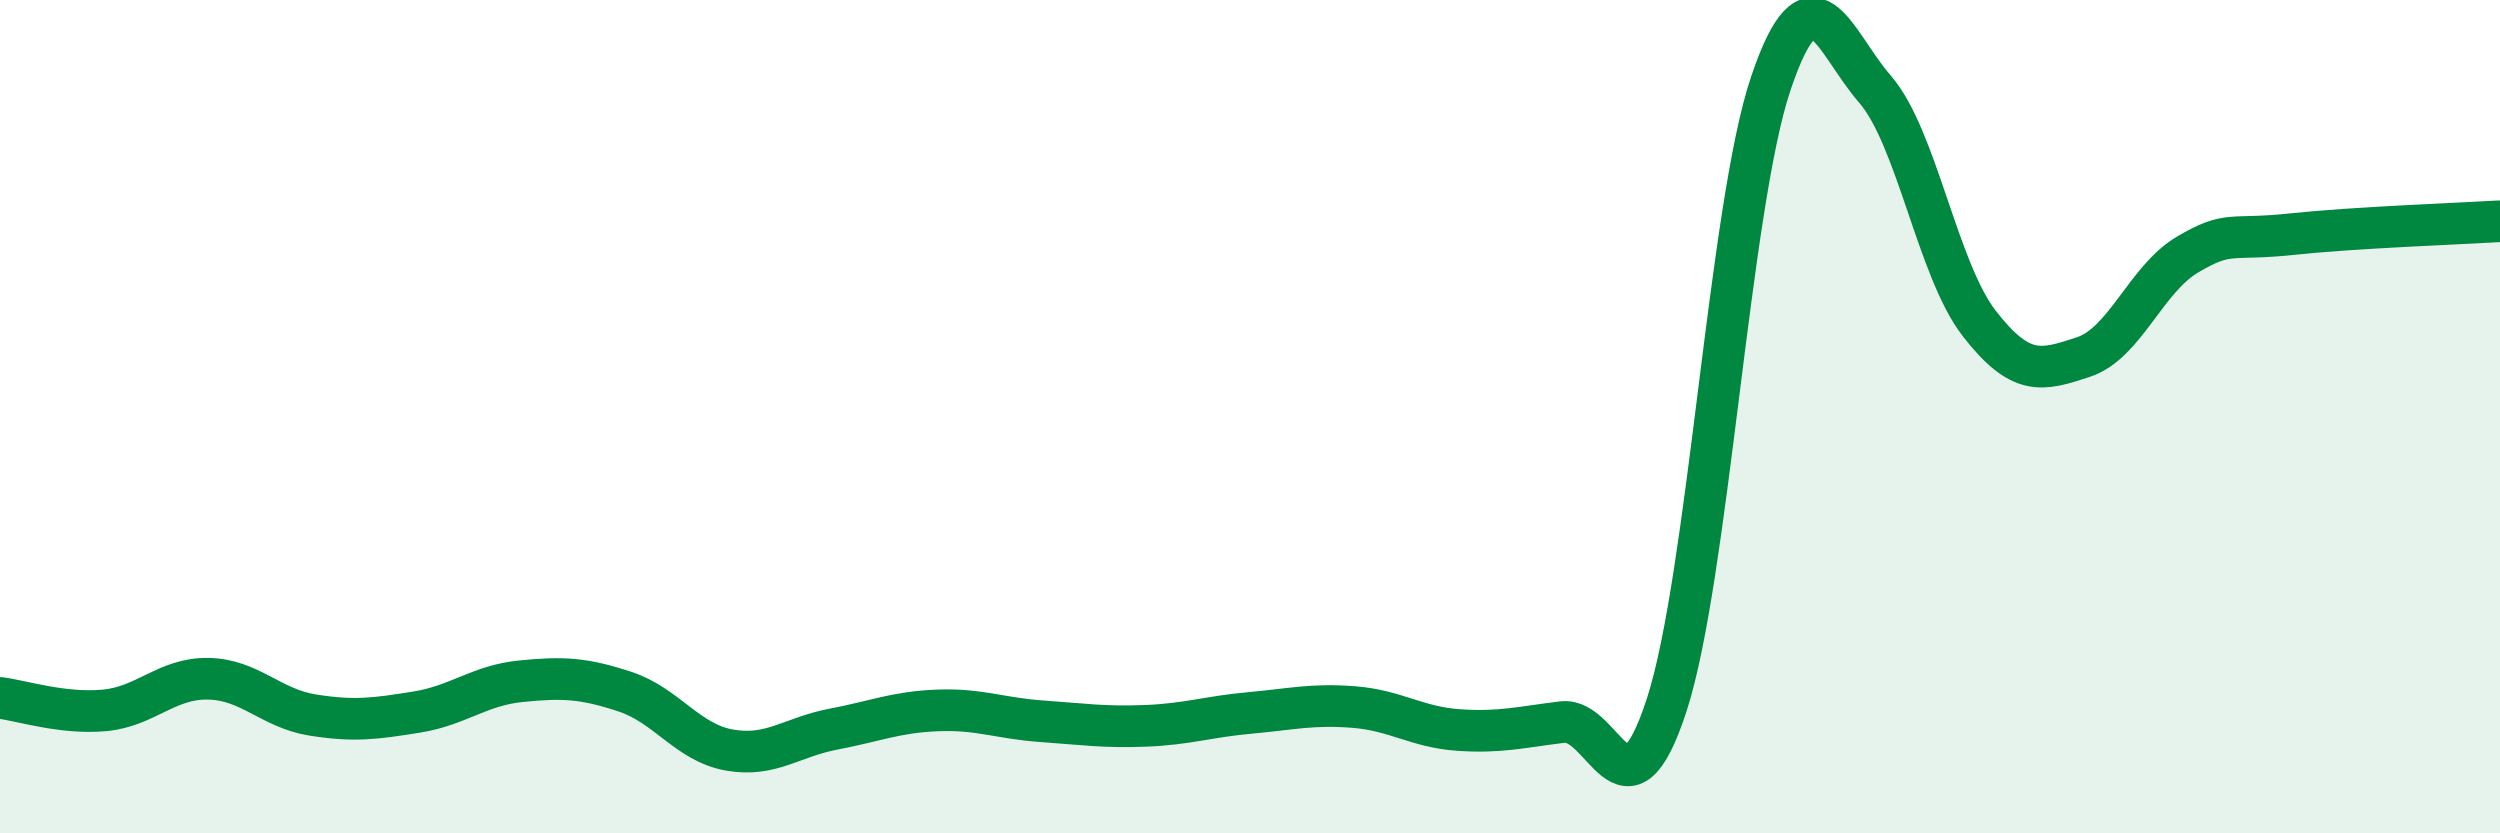
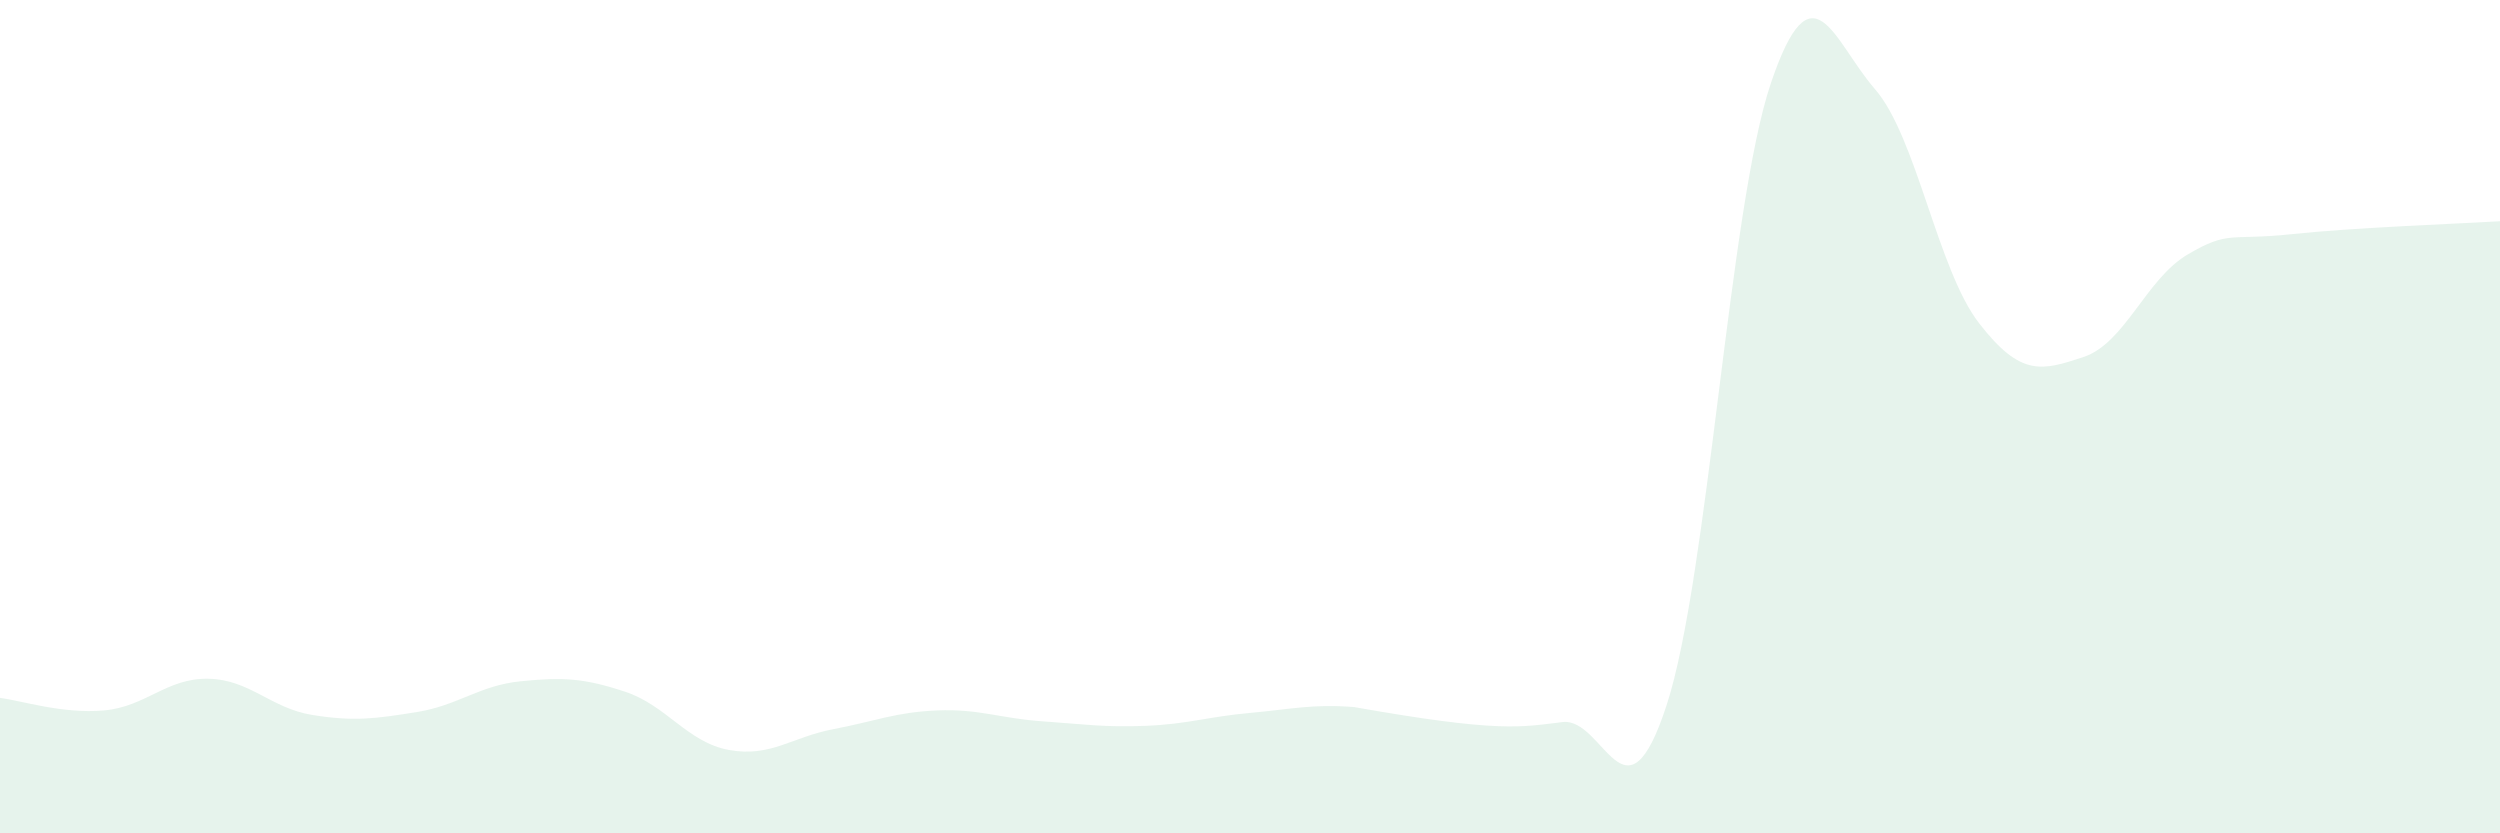
<svg xmlns="http://www.w3.org/2000/svg" width="60" height="20" viewBox="0 0 60 20">
-   <path d="M 0,16.75 C 0.5,16.81 1.5,17.14 2.5,17.05 C 3.5,16.96 4,16.27 5,16.29 C 6,16.31 6.5,17 7.5,17.16 C 8.5,17.32 9,17.25 10,17.09 C 11,16.93 11.5,16.45 12.5,16.35 C 13.5,16.25 14,16.27 15,16.6 C 16,16.93 16.5,17.82 17.5,18 C 18.5,18.18 19,17.69 20,17.5 C 21,17.31 21.5,17.09 22.5,17.05 C 23.5,17.01 24,17.24 25,17.31 C 26,17.38 26.5,17.46 27.5,17.42 C 28.5,17.38 29,17.2 30,17.11 C 31,17.02 31.5,16.89 32.5,16.97 C 33.5,17.05 34,17.45 35,17.52 C 36,17.59 36.5,17.45 37.5,17.33 C 38.5,17.21 39,19.99 40,16.92 C 41,13.85 41.5,4.96 42.5,2 C 43.5,-0.96 44,0.99 45,2.14 C 46,3.29 46.5,6.47 47.5,7.76 C 48.5,9.05 49,8.9 50,8.57 C 51,8.24 51.5,6.7 52.5,6.11 C 53.5,5.52 53.5,5.78 55,5.62 C 56.5,5.46 59,5.37 60,5.31L60 20L0 20Z" fill="#008740" opacity="0.1" stroke-linecap="round" stroke-linejoin="round" />
-   <path d="M 0,16.75 C 0.5,16.81 1.5,17.14 2.5,17.05 C 3.5,16.96 4,16.27 5,16.29 C 6,16.31 6.5,17 7.5,17.16 C 8.5,17.32 9,17.25 10,17.09 C 11,16.93 11.5,16.45 12.5,16.35 C 13.5,16.25 14,16.27 15,16.6 C 16,16.93 16.5,17.82 17.5,18 C 18.5,18.18 19,17.69 20,17.5 C 21,17.31 21.5,17.09 22.5,17.05 C 23.5,17.01 24,17.24 25,17.31 C 26,17.38 26.5,17.46 27.5,17.42 C 28.5,17.38 29,17.2 30,17.11 C 31,17.02 31.5,16.89 32.5,16.97 C 33.5,17.05 34,17.45 35,17.52 C 36,17.59 36.5,17.45 37.5,17.33 C 38.5,17.21 39,19.99 40,16.92 C 41,13.85 41.5,4.96 42.5,2 C 43.5,-0.96 44,0.99 45,2.14 C 46,3.29 46.5,6.47 47.5,7.76 C 48.5,9.05 49,8.9 50,8.57 C 51,8.24 51.5,6.7 52.5,6.11 C 53.5,5.52 53.5,5.78 55,5.62 C 56.5,5.46 59,5.37 60,5.31" stroke="#008740" stroke-width="1" fill="none" stroke-linecap="round" stroke-linejoin="round" />
+   <path d="M 0,16.75 C 0.5,16.81 1.5,17.14 2.5,17.05 C 3.5,16.96 4,16.27 5,16.29 C 6,16.31 6.5,17 7.5,17.16 C 8.5,17.32 9,17.25 10,17.09 C 11,16.93 11.5,16.45 12.5,16.35 C 13.5,16.25 14,16.27 15,16.6 C 16,16.93 16.5,17.82 17.5,18 C 18.5,18.18 19,17.69 20,17.5 C 21,17.31 21.5,17.09 22.5,17.05 C 23.5,17.01 24,17.24 25,17.31 C 26,17.38 26.5,17.46 27.5,17.42 C 28.5,17.38 29,17.2 30,17.11 C 31,17.02 31.5,16.89 32.5,16.97 C 36,17.59 36.5,17.45 37.5,17.33 C 38.5,17.21 39,19.99 40,16.92 C 41,13.85 41.5,4.96 42.5,2 C 43.5,-0.96 44,0.99 45,2.14 C 46,3.29 46.5,6.47 47.5,7.76 C 48.5,9.05 49,8.9 50,8.57 C 51,8.24 51.5,6.7 52.5,6.11 C 53.5,5.52 53.5,5.78 55,5.62 C 56.5,5.46 59,5.37 60,5.31L60 20L0 20Z" fill="#008740" opacity="0.1" stroke-linecap="round" stroke-linejoin="round" />
</svg>